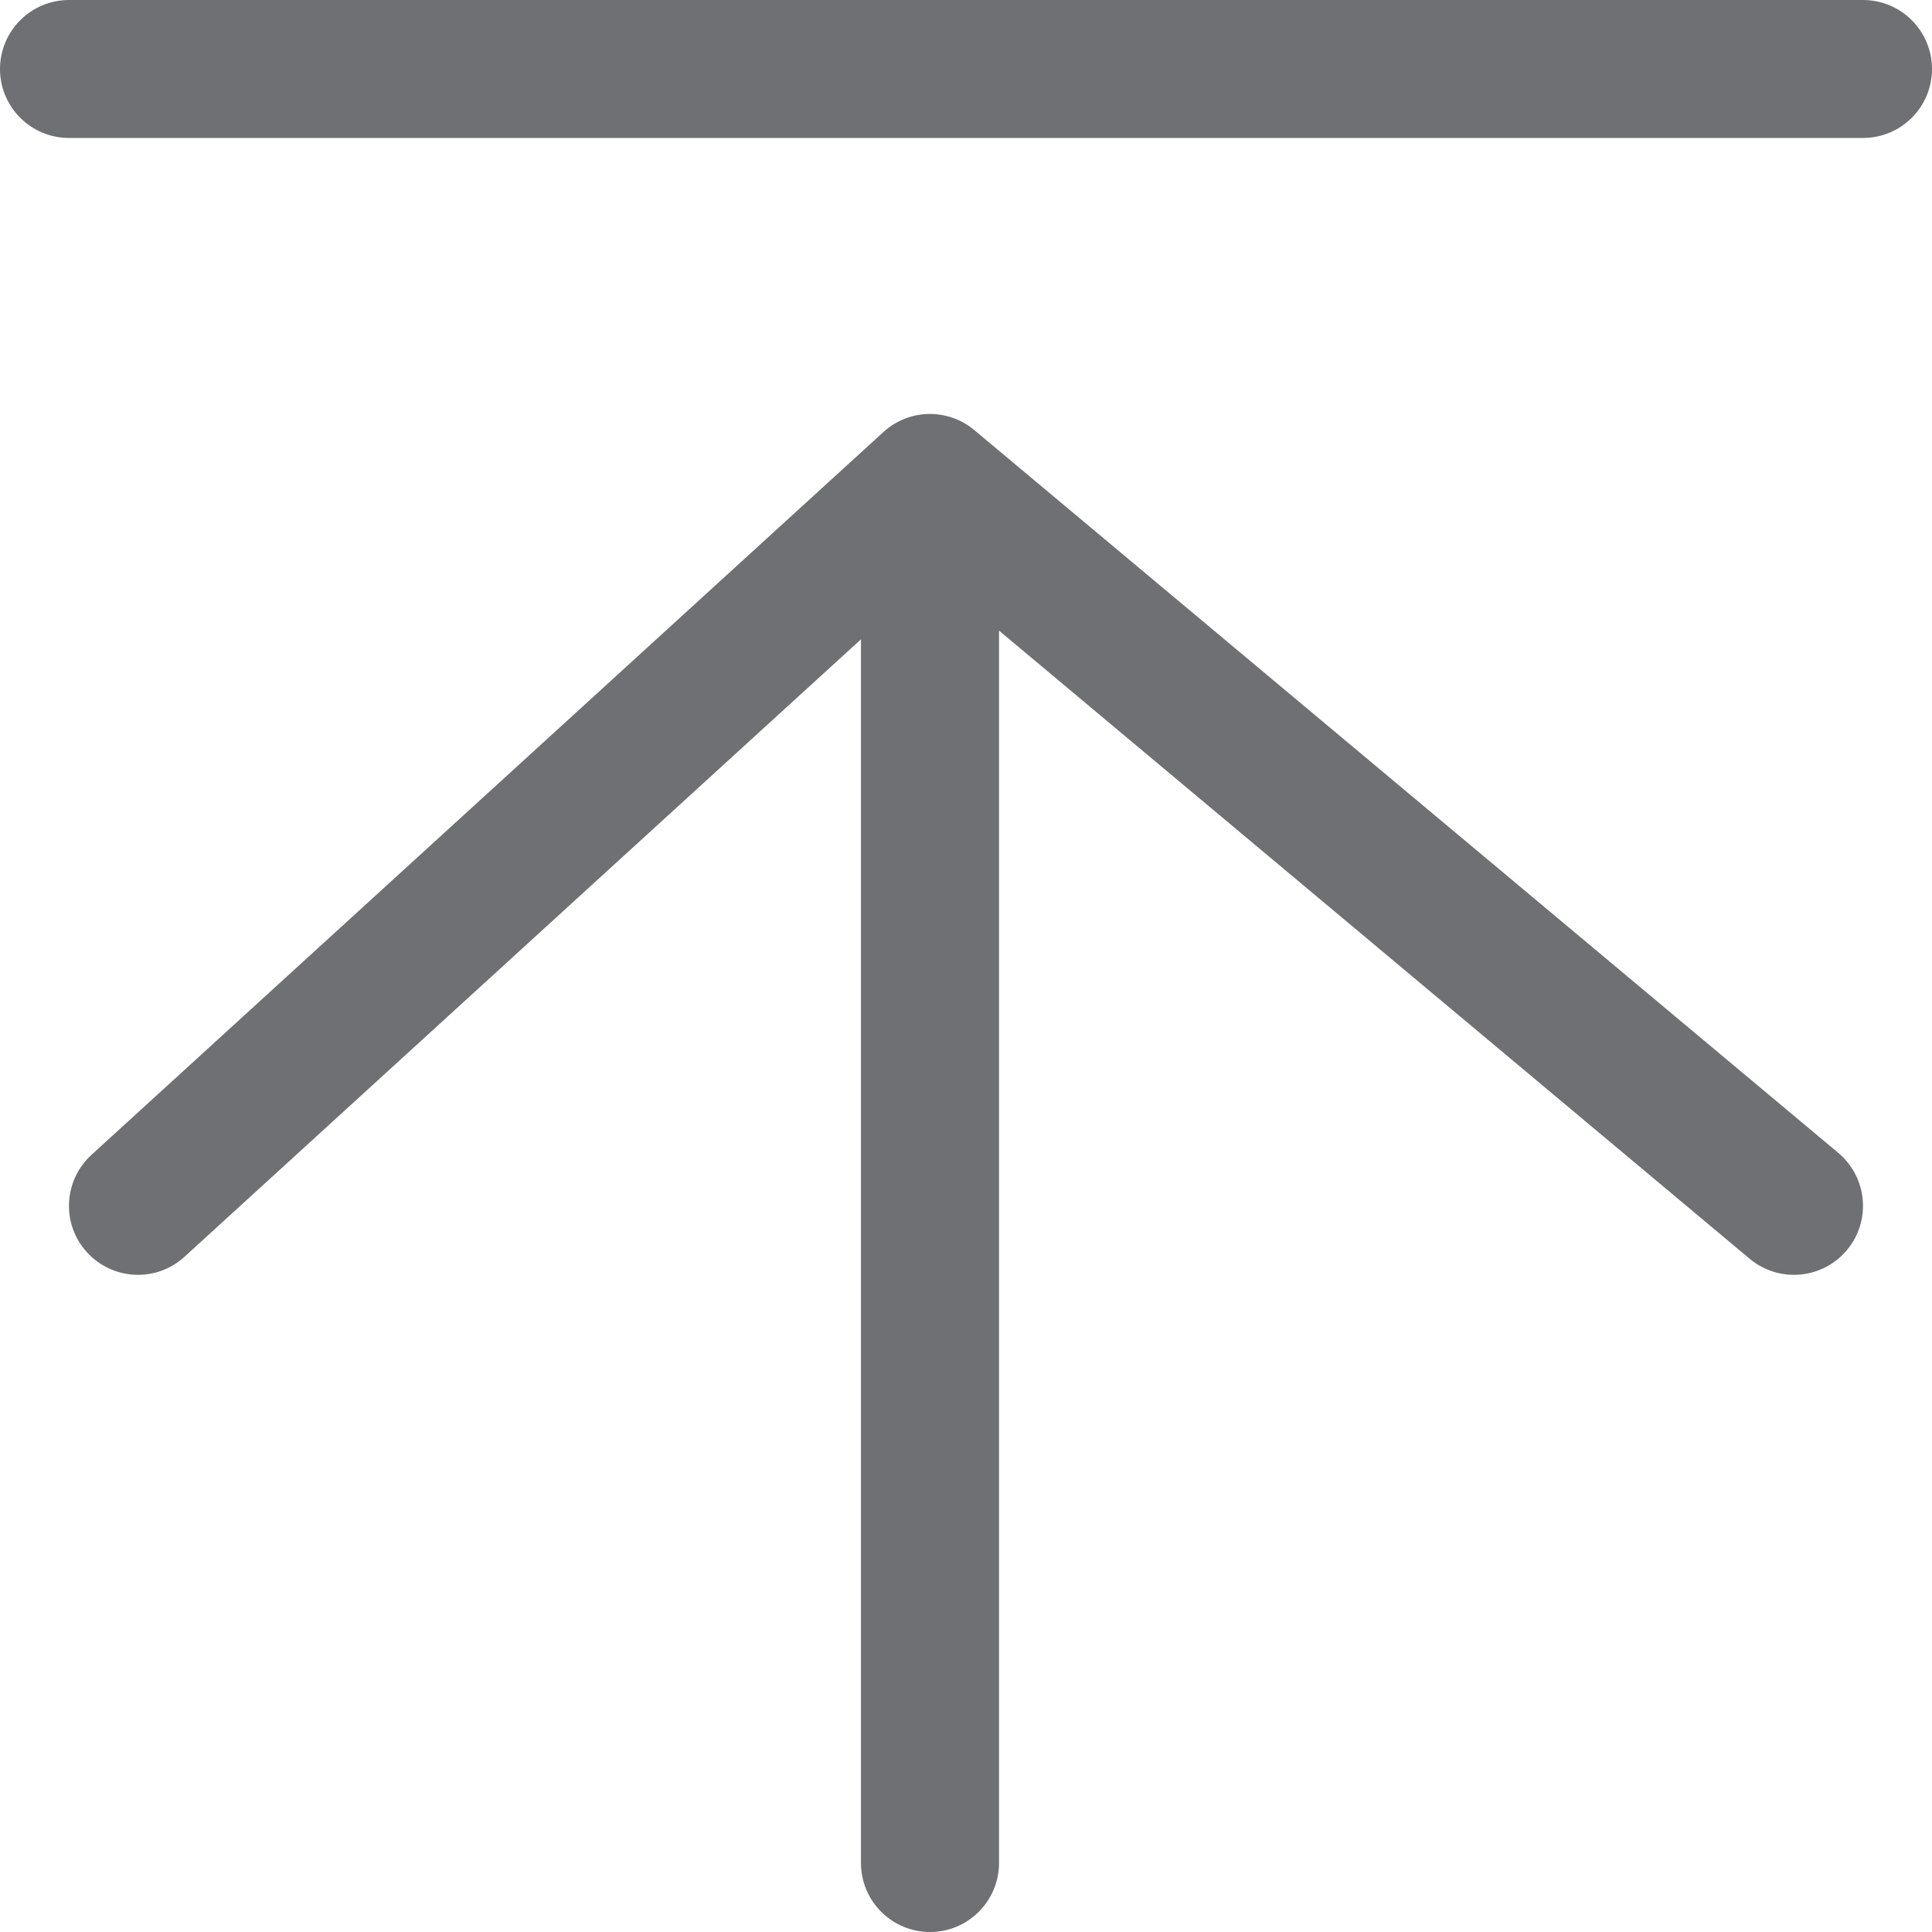
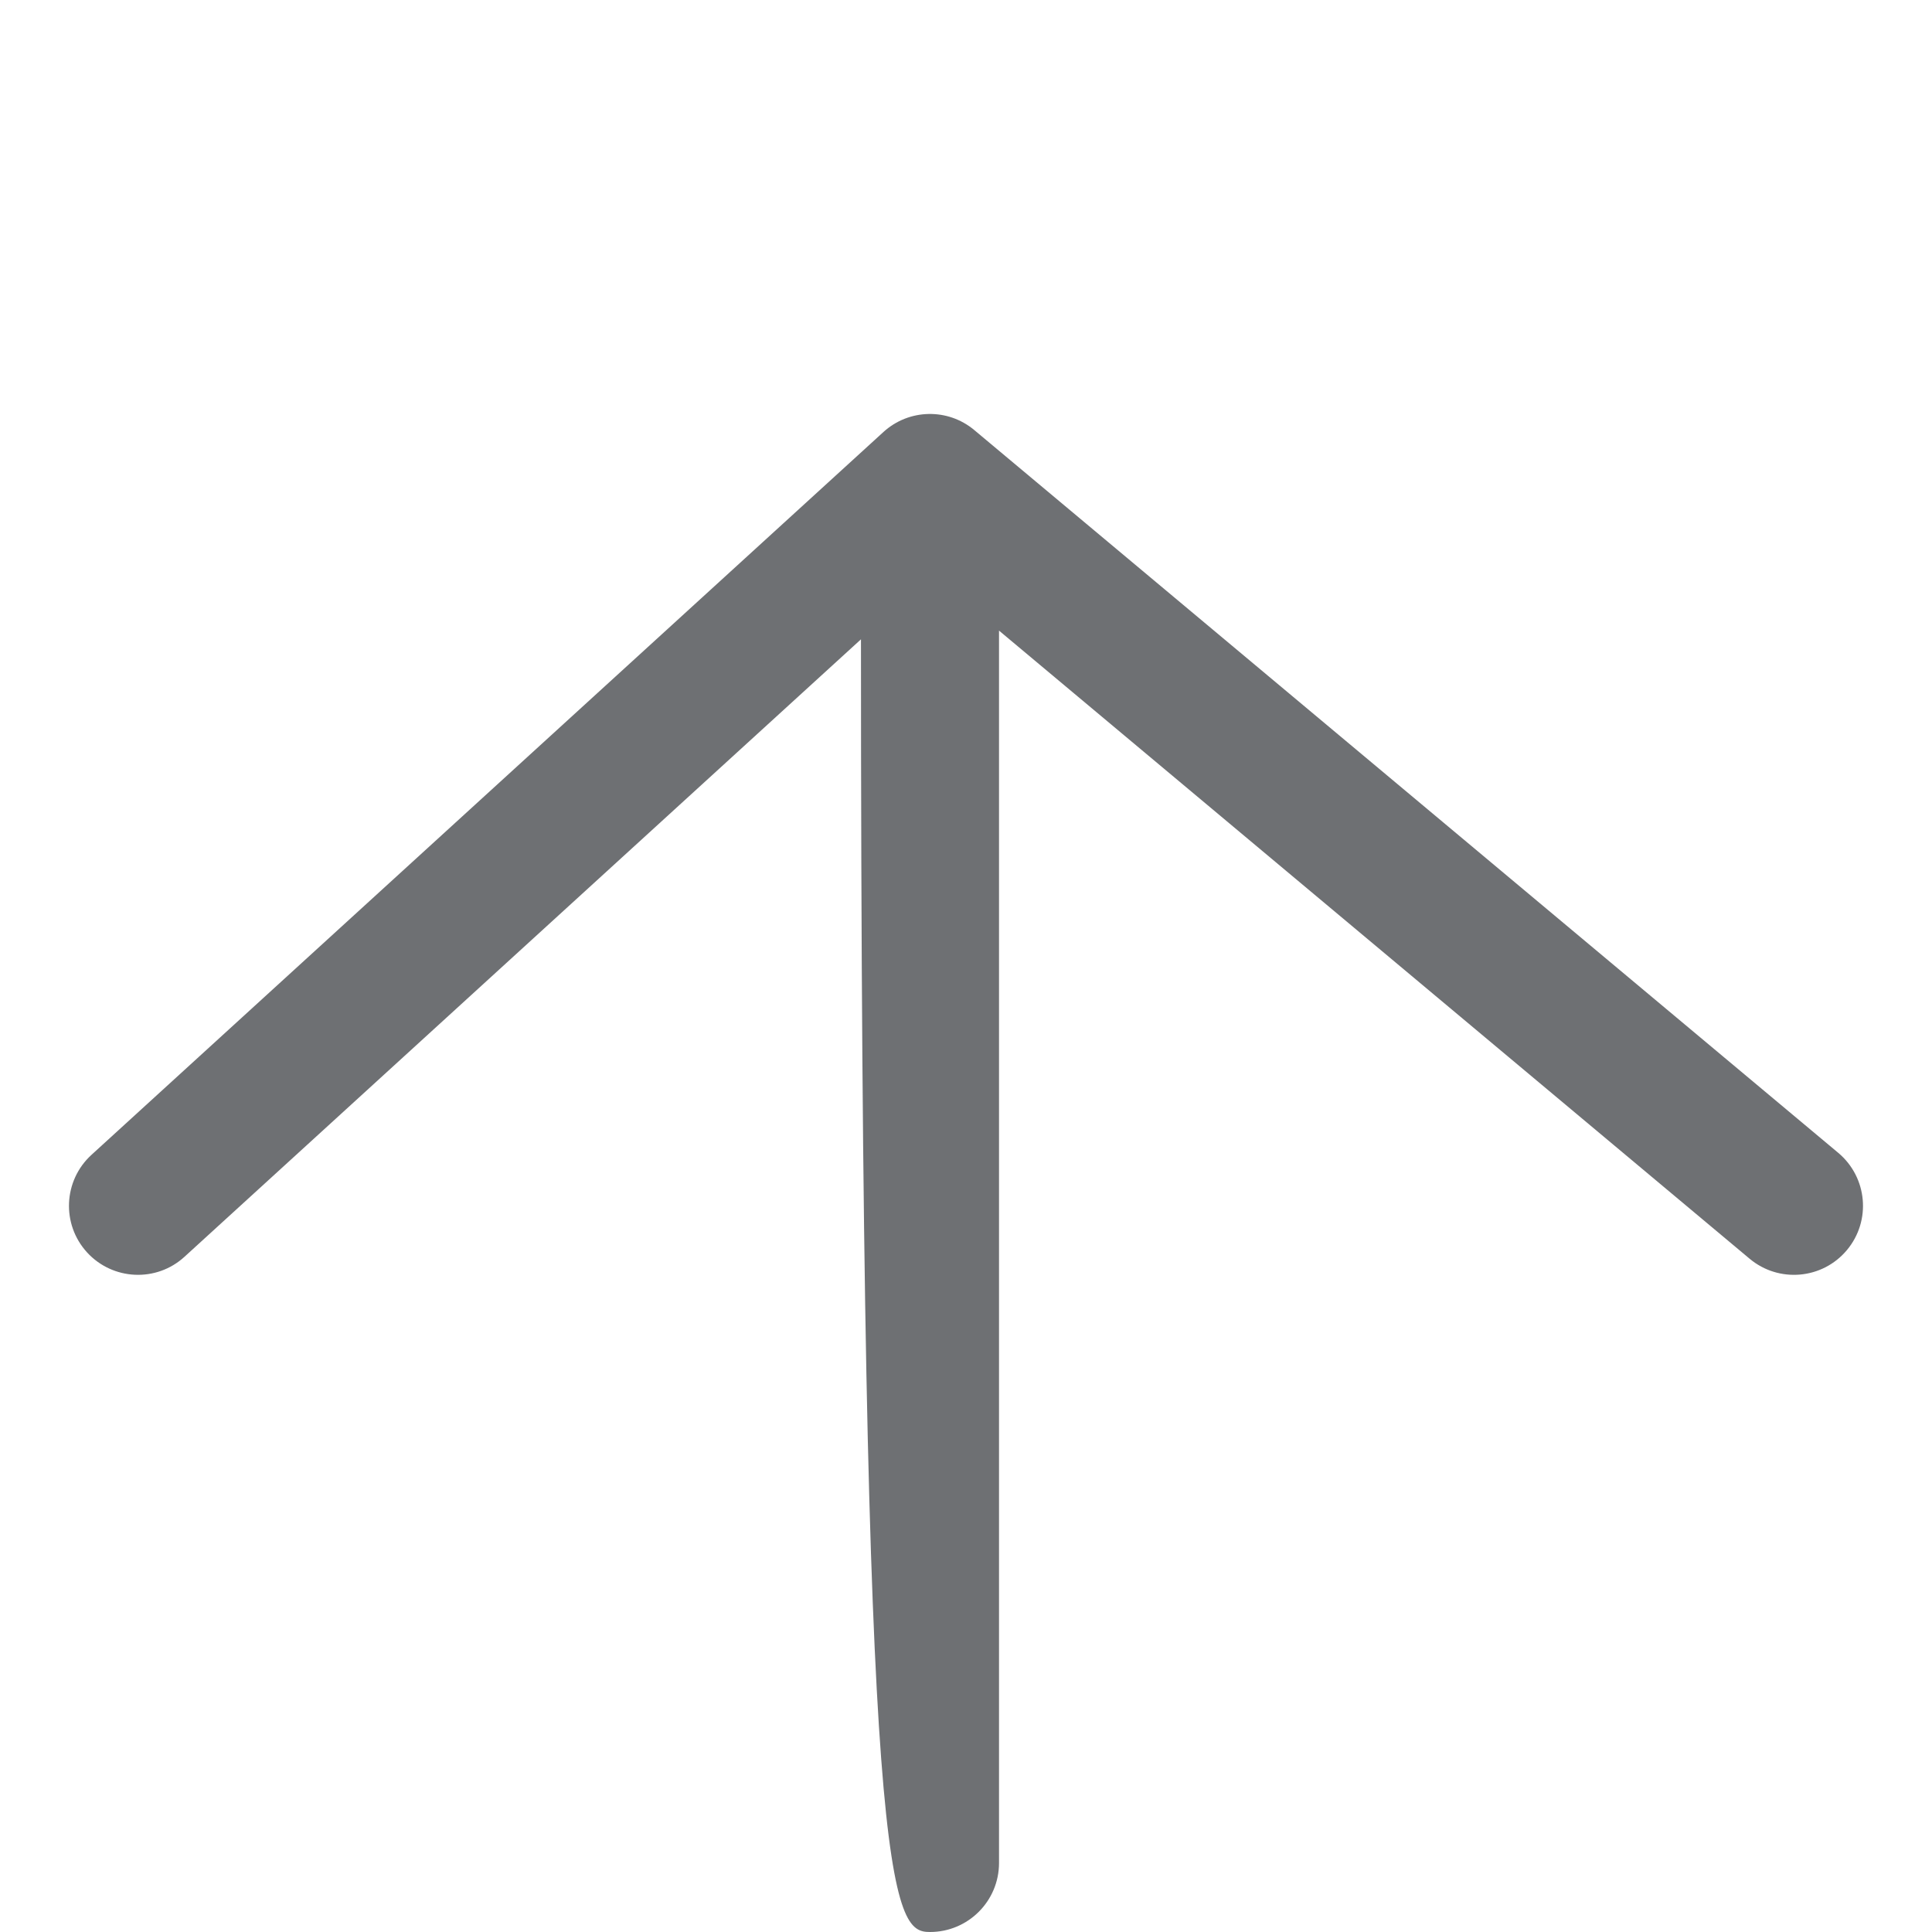
<svg xmlns="http://www.w3.org/2000/svg" width="22" height="22" viewBox="0 0 22 22" fill="none">
-   <path d="M11.094 4.897C10.793 4.645 10.351 4.654 10.06 4.919L1.042 13.15C0.721 13.443 0.698 13.94 0.991 14.261C1.284 14.581 1.781 14.604 2.101 14.311L9.804 7.28V21.214C9.804 21.648 10.156 22 10.59 22C11.024 22 11.376 21.648 11.376 21.214V7.181L19.924 14.334C20.257 14.612 20.753 14.568 21.031 14.235C21.31 13.902 21.265 13.407 20.933 13.128L11.094 4.897Z" fill="#313438" fill-opacity="0.7" />
-   <path d="M0.786 0C0.352 0 0 0.352 0 0.786C0 1.22 0.352 1.571 0.786 1.571H21.214C21.648 1.571 22 1.22 22 0.786C22 0.352 21.648 0 21.214 0H0.786Z" fill="#313438" fill-opacity="0.7" />
+   <path d="M11.094 4.897C10.793 4.645 10.351 4.654 10.06 4.919L1.042 13.15C0.721 13.443 0.698 13.94 0.991 14.261C1.284 14.581 1.781 14.604 2.101 14.311L9.804 7.28C9.804 21.648 10.156 22 10.59 22C11.024 22 11.376 21.648 11.376 21.214V7.181L19.924 14.334C20.257 14.612 20.753 14.568 21.031 14.235C21.31 13.902 21.265 13.407 20.933 13.128L11.094 4.897Z" fill="#313438" fill-opacity="0.7" />
</svg>